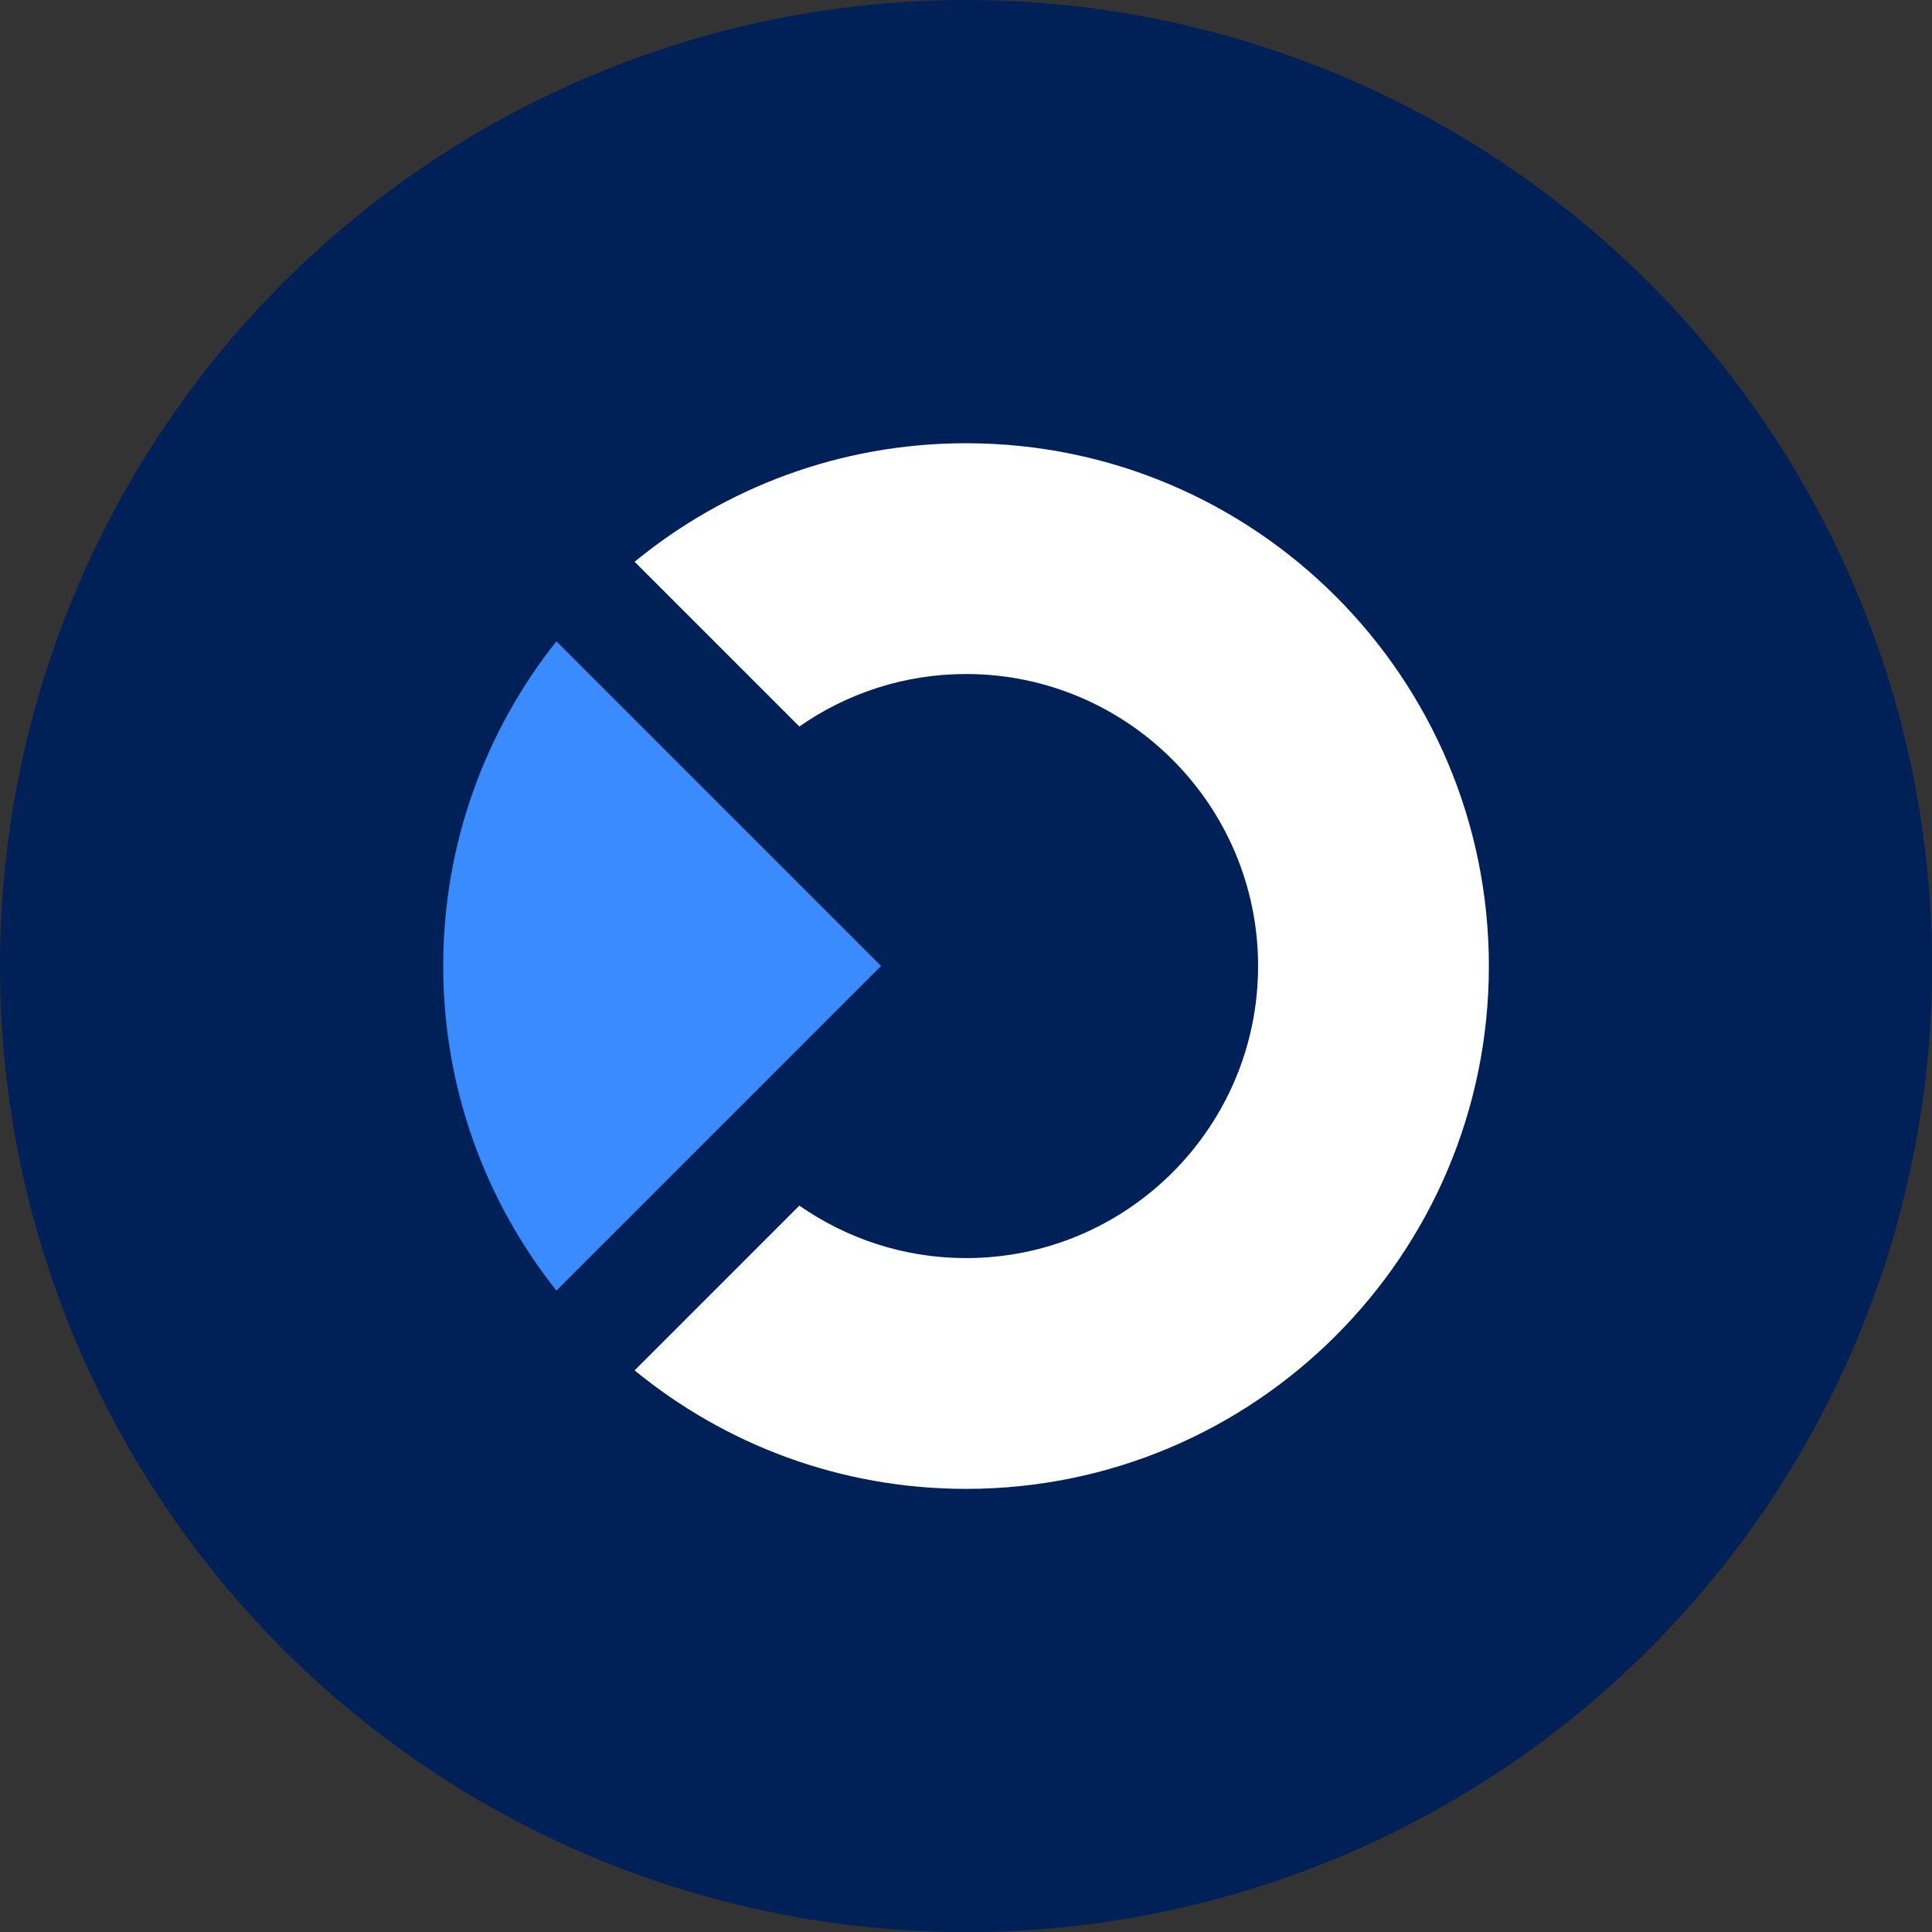
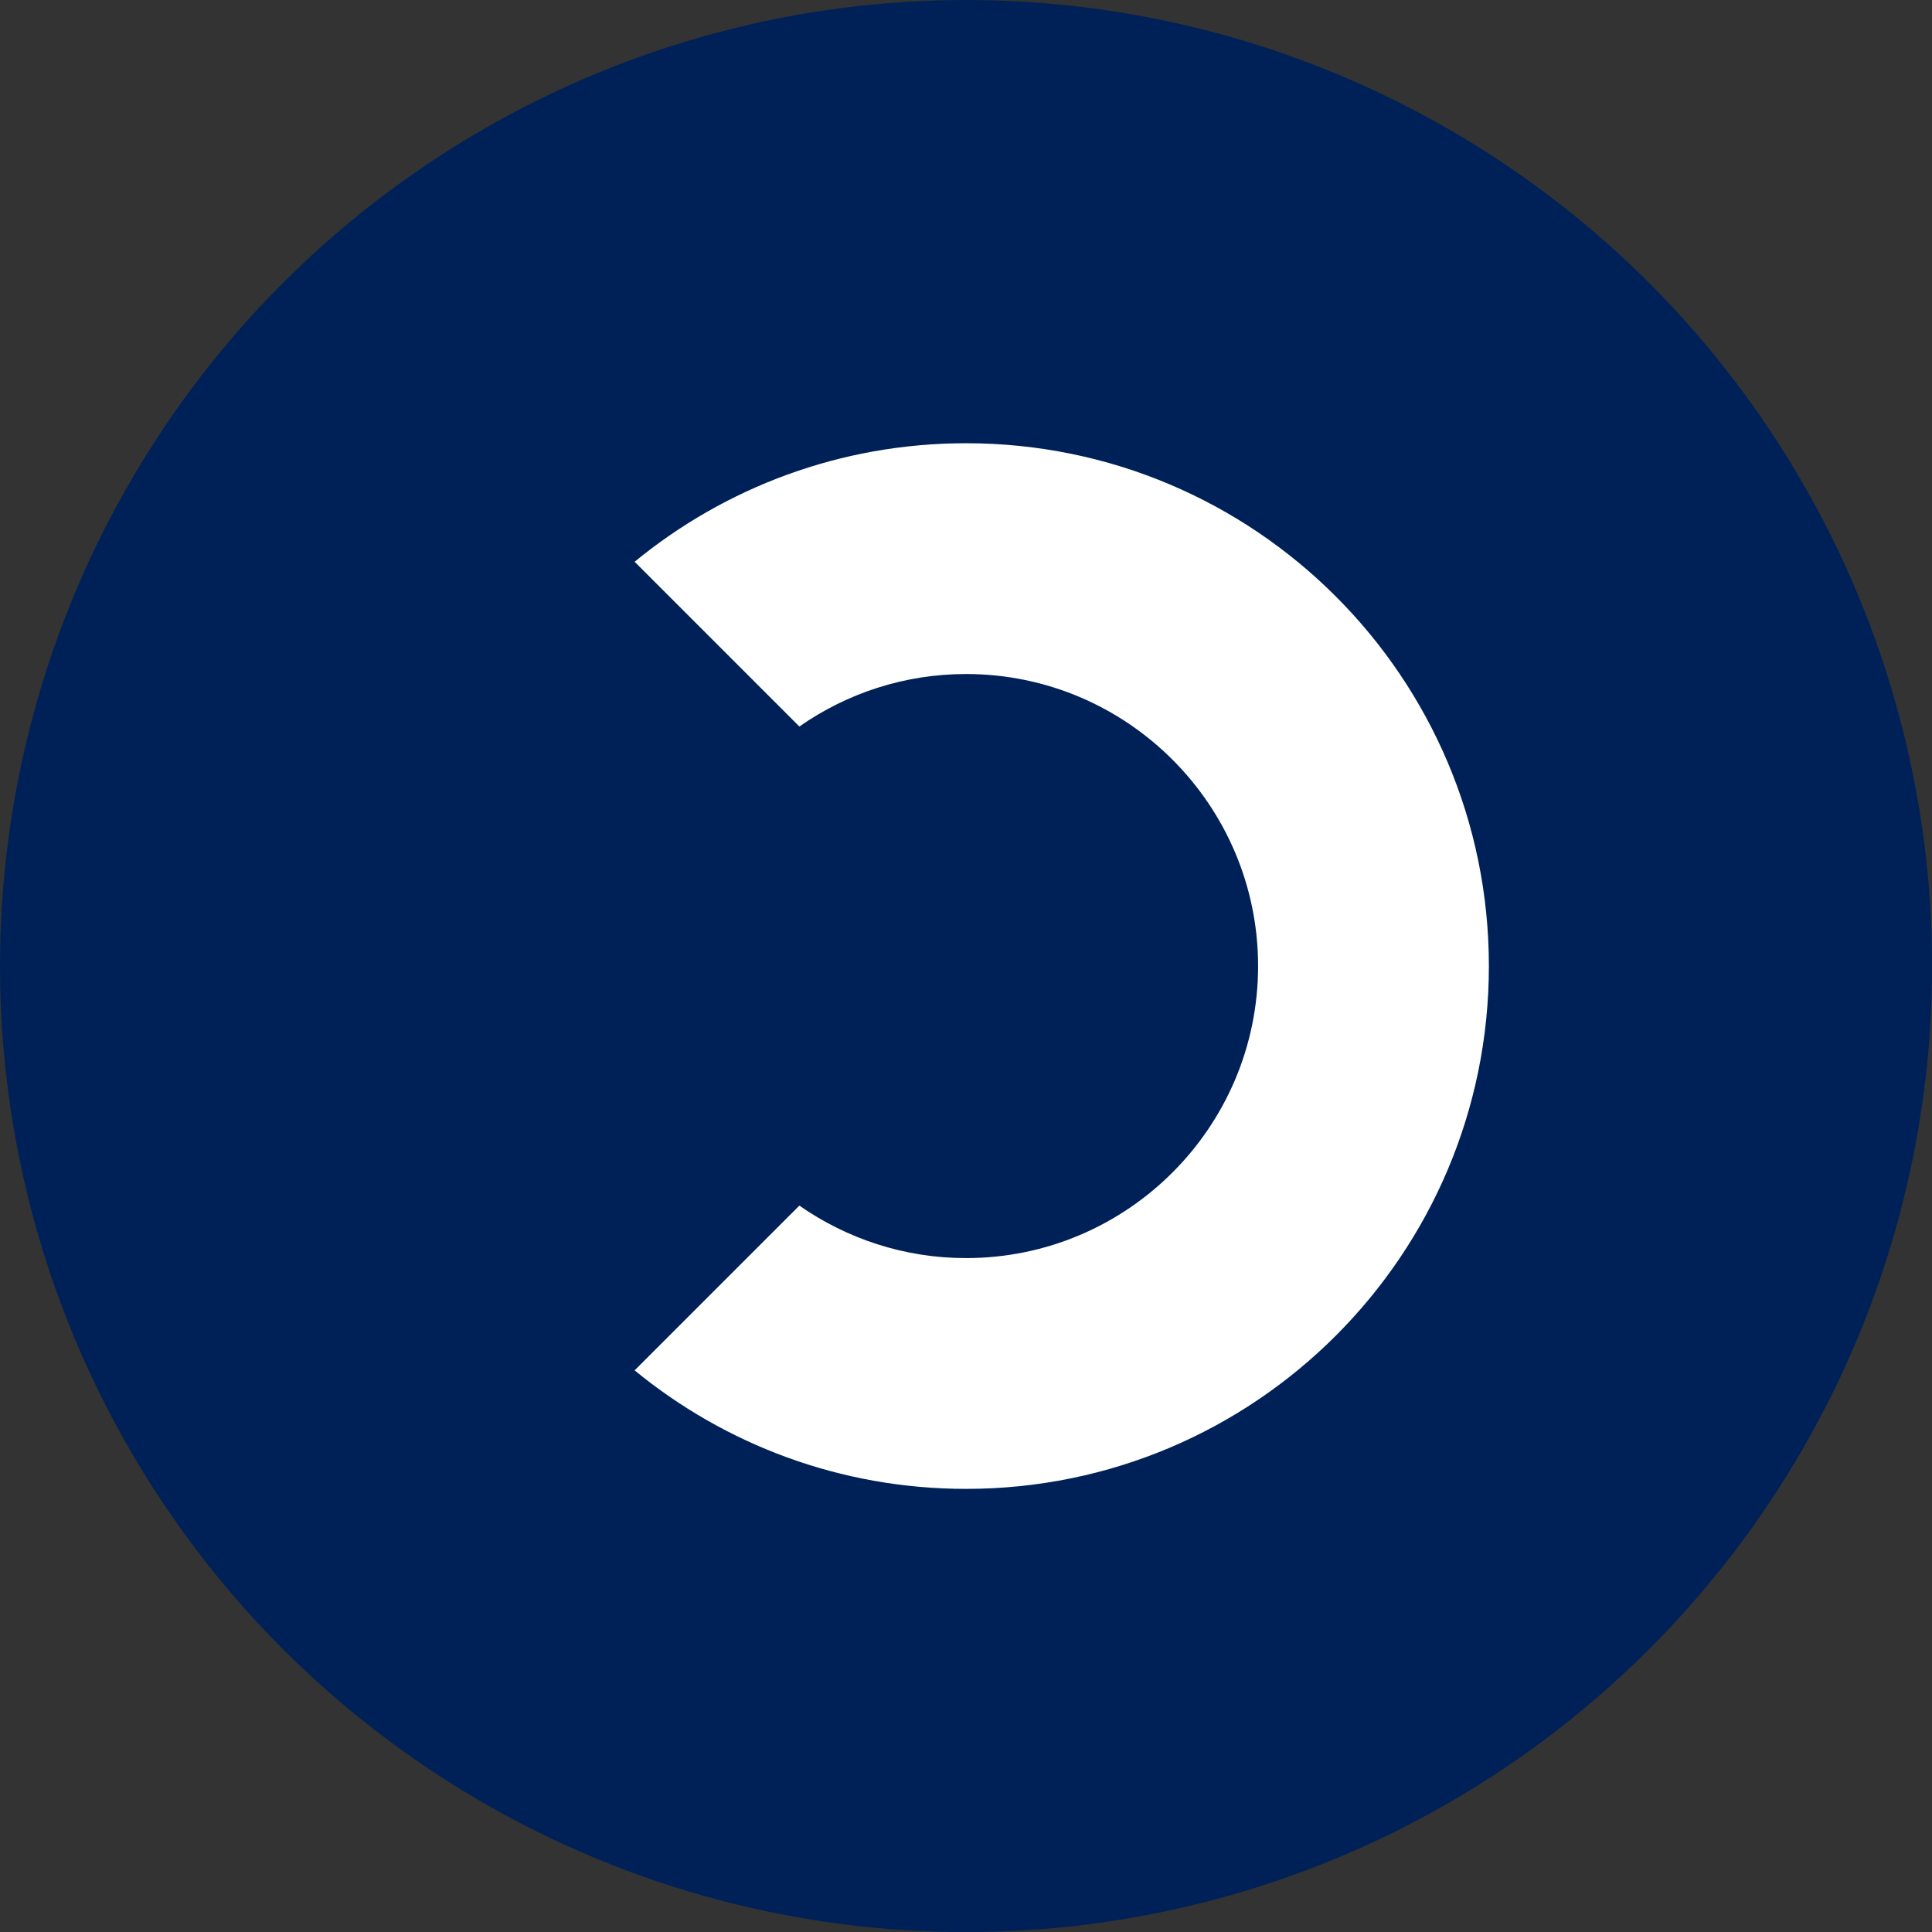
<svg xmlns="http://www.w3.org/2000/svg" id="Laag_2" data-name="Laag 2" viewBox="0 0 169.69 169.69">
  <rect x="0" y="0" width="169.69" height="169.69" fill="#333333" stroke="none" />
  <defs>
    <style>
      .cls-1 {
        fill: #fff;
      }

      .cls-2 {
        fill: #3a8bfe;
      }

      .cls-3 {
        fill: #002157;
      }
    </style>
  </defs>
  <g id="Laag_1-2" data-name="Laag 1">
    <g>
      <circle class="cls-3" cx="84.85" cy="84.85" r="84.85" />
      <g>
-         <path class="cls-2" d="M48.87,56.33c-6.22,7.83-9.94,17.74-9.94,28.51s3.72,20.68,9.94,28.51l28.51-28.51-28.51-28.51Z" />
        <path class="cls-1" d="M84.85,38.93c-11.05,0-21.19,3.91-29.11,10.41l14.47,14.47c4.15-2.9,9.2-4.61,14.64-4.61,14.14,0,25.65,11.5,25.65,25.65s-11.5,25.65-25.65,25.65c-5.44,0-10.48-1.71-14.64-4.61l-14.47,14.47c7.92,6.5,18.06,10.41,29.11,10.41,25.36,0,45.92-20.56,45.92-45.92s-20.56-45.92-45.92-45.92Z" />
      </g>
    </g>
  </g>
</svg>